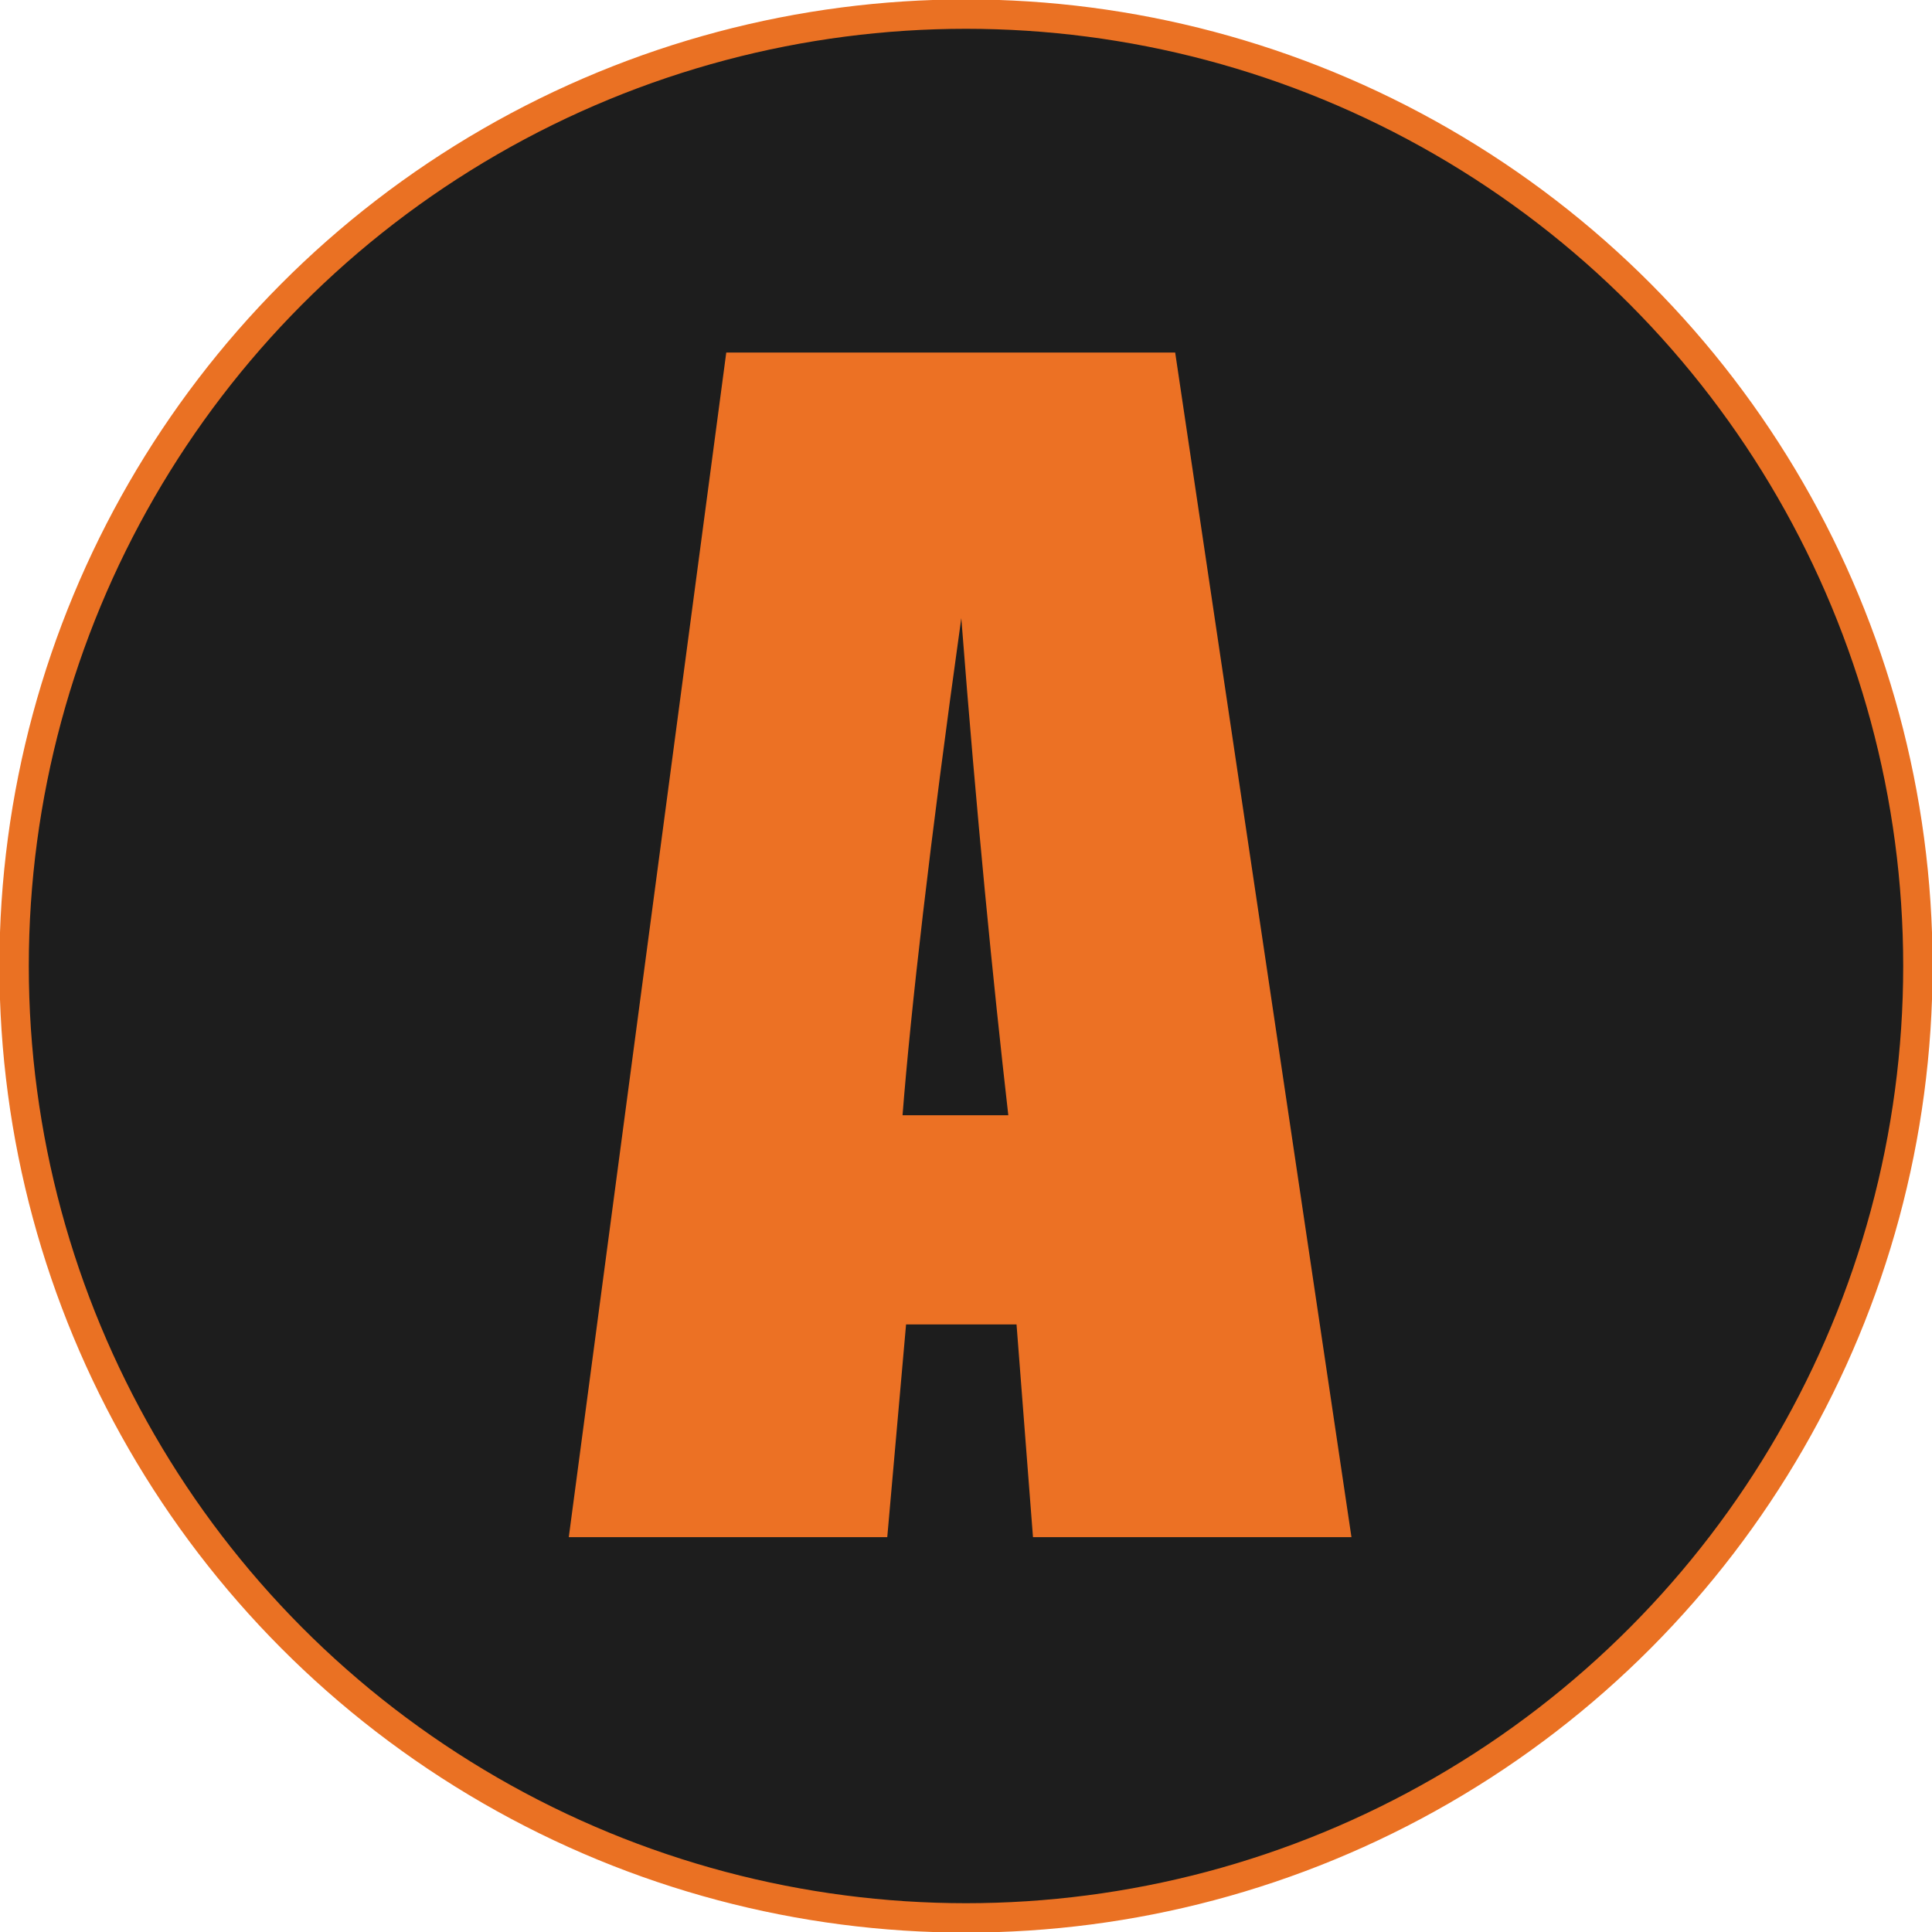
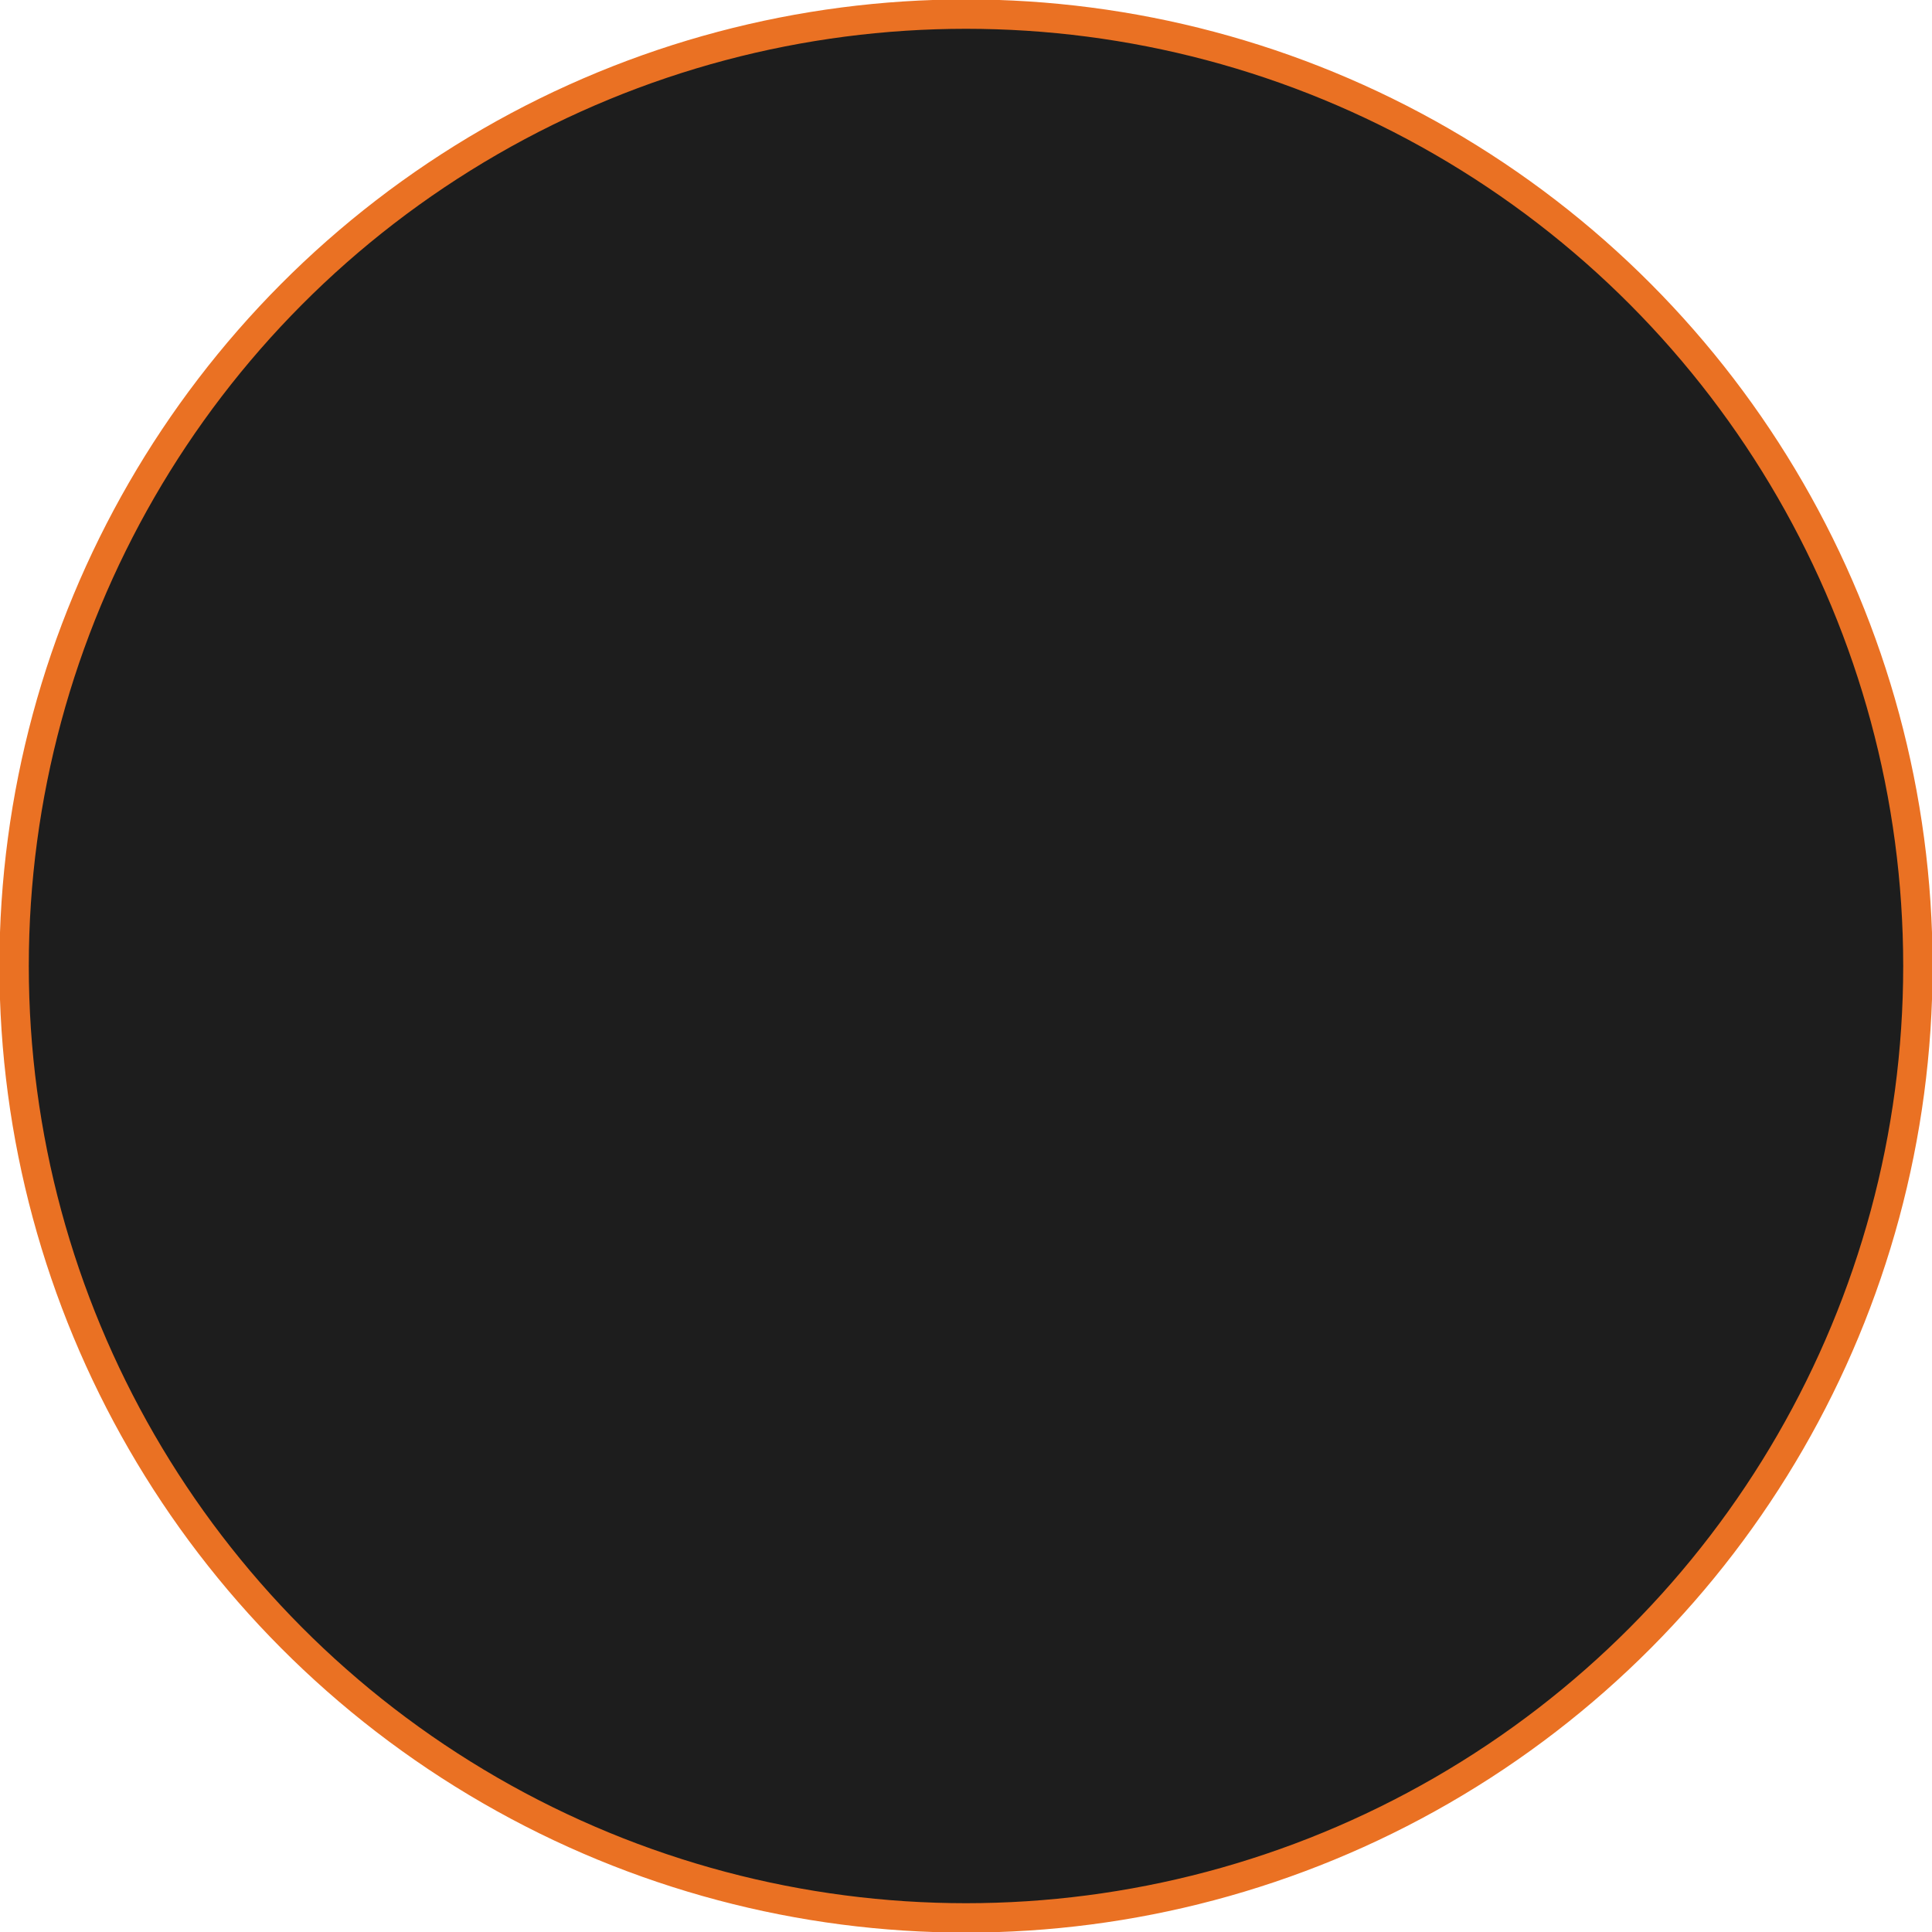
<svg xmlns="http://www.w3.org/2000/svg" viewBox="0 0 16.44 16.44">
  <defs>
    <style>.cls-1{fill:#1d1d1d;stroke:#ea7123;stroke-miterlimit:10;stroke-width:0.25px;}.cls-2{fill:#ec7124;}</style>
  </defs>
  <g id="Layer_2" data-name="Layer 2">
    <g id="Layer_1-2" data-name="Layer 1">
      <circle class="cls-1" cx="8.22" cy="8.22" r="8.1" />
-       <path class="cls-2" d="M10,3l1.5,10.08H8.79l-.14-1.81H7.71l-.16,1.81H4.84L6.18,3ZM8.58,9.49c-.13-1.14-.27-2.55-.4-4.23-.27,1.93-.43,3.34-.5,4.23Z" />
    </g>
  </g>
</svg>